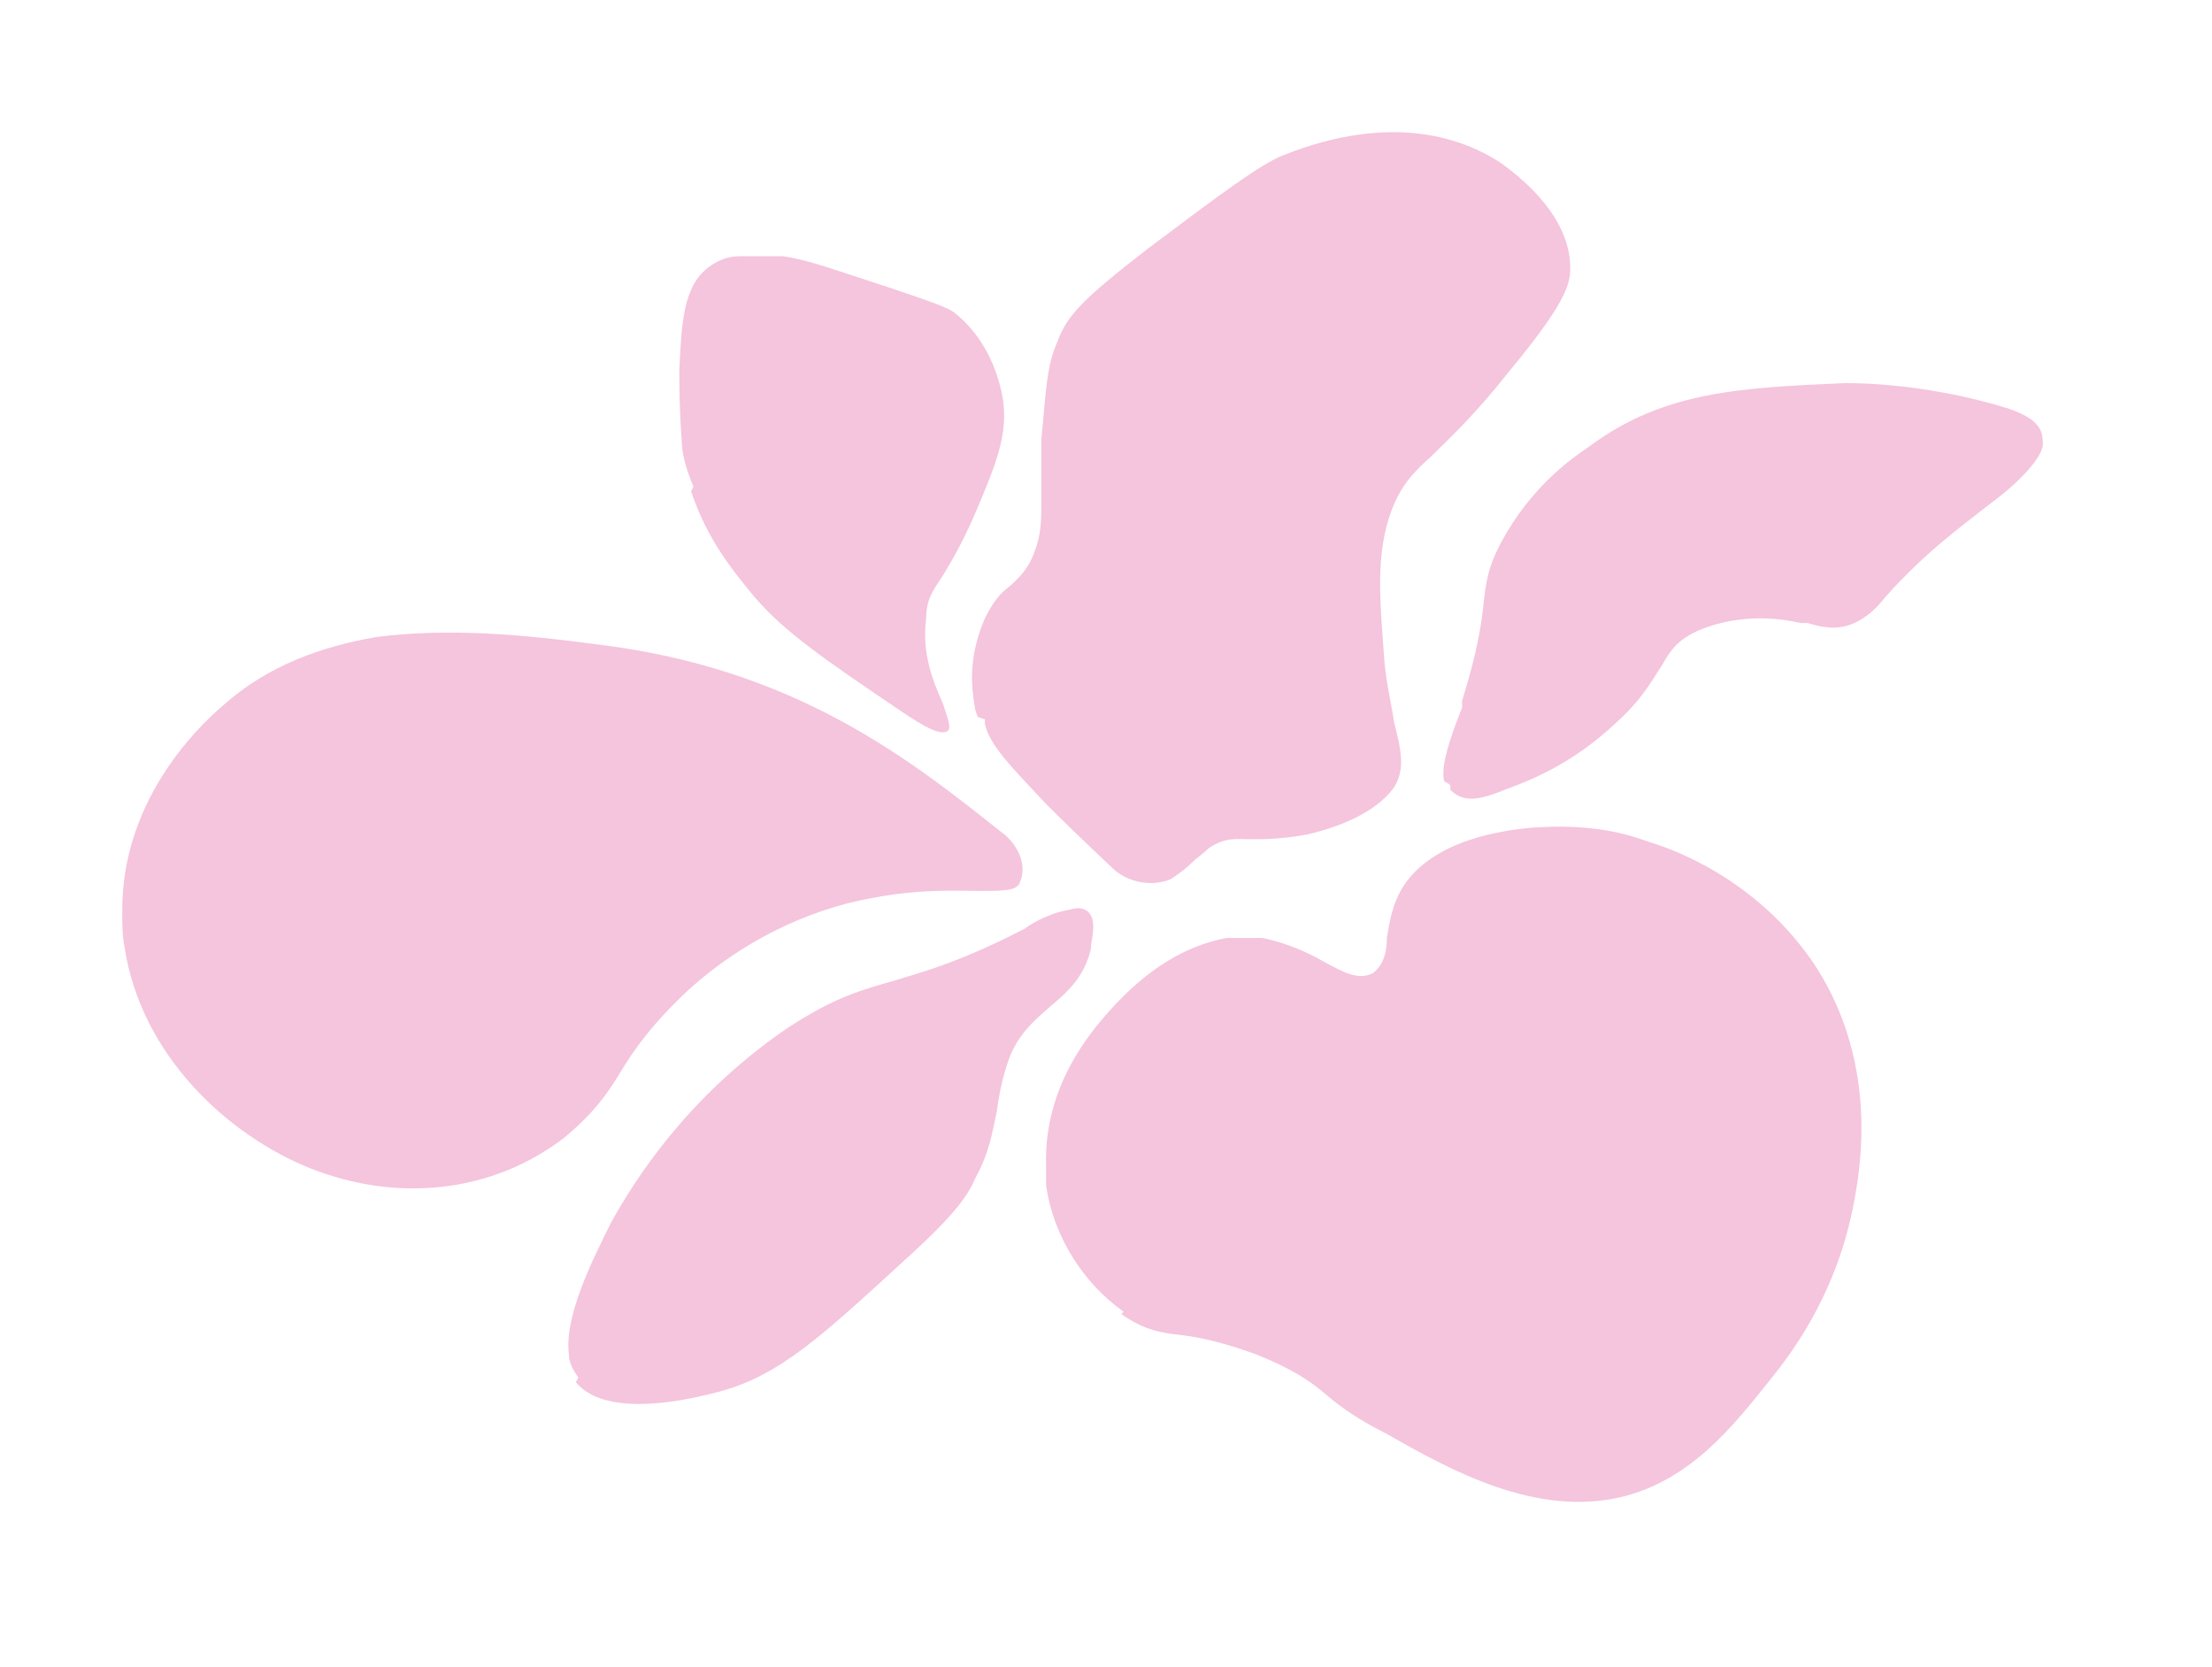
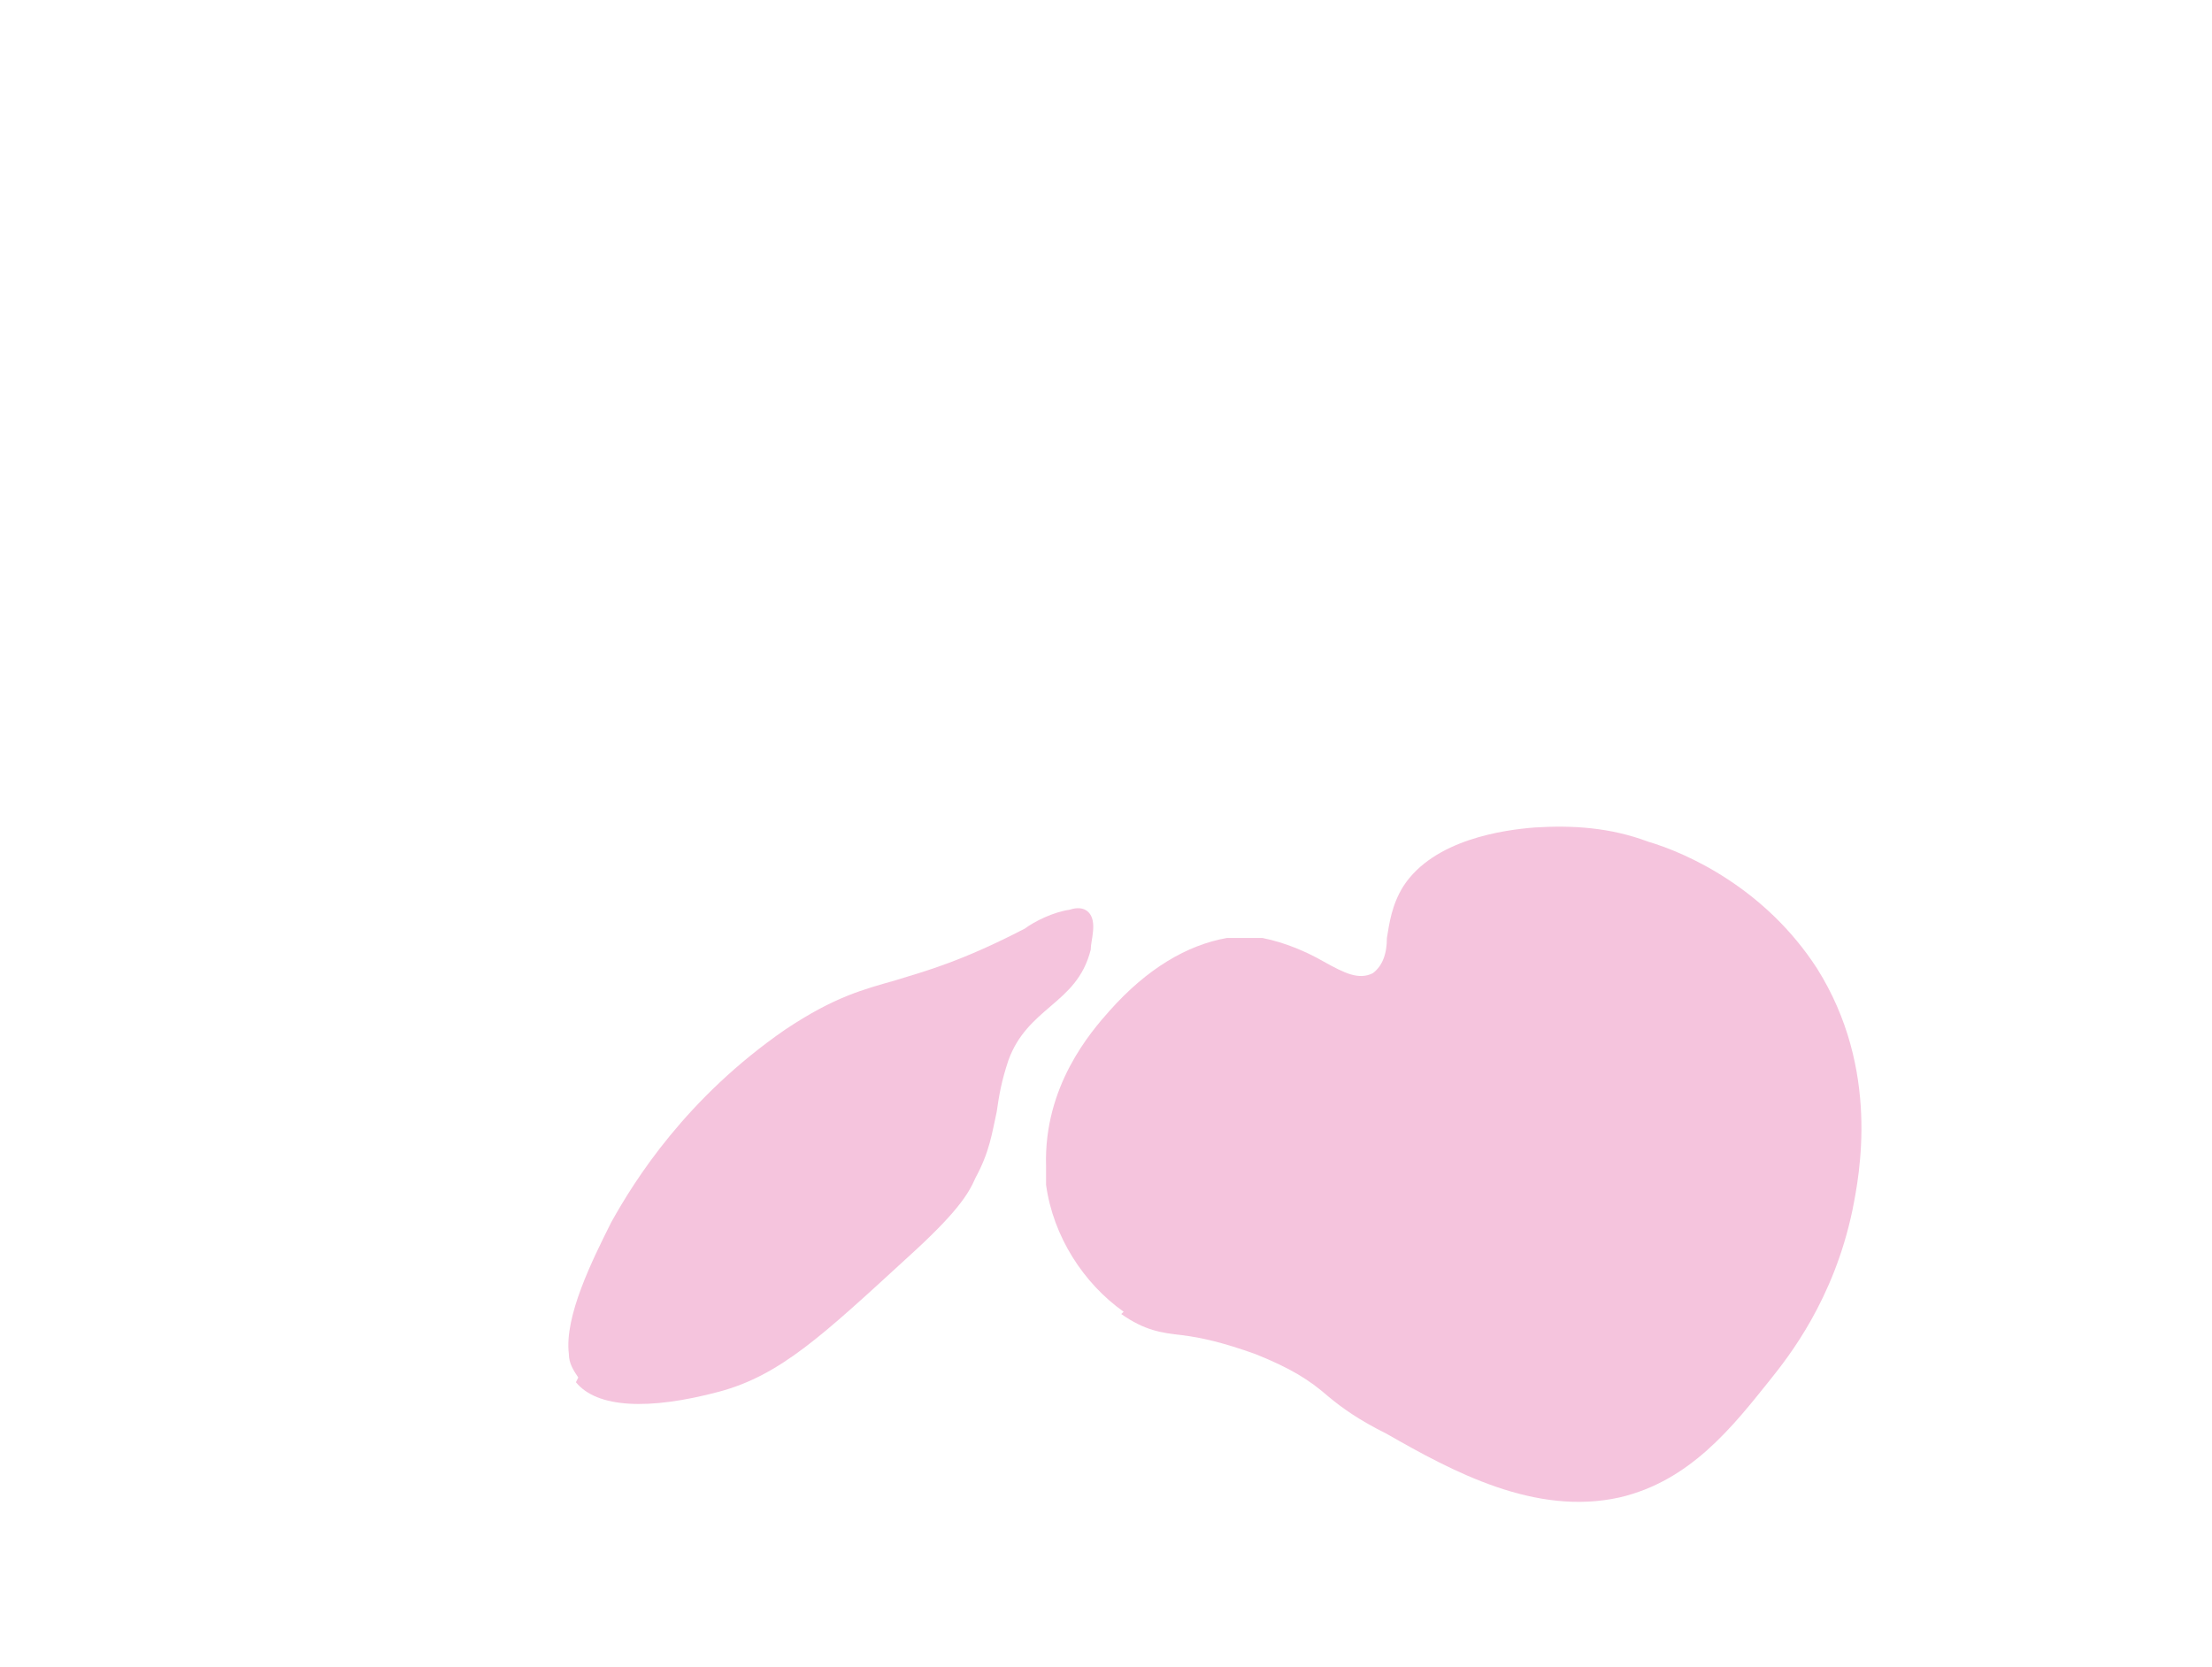
<svg xmlns="http://www.w3.org/2000/svg" id="Layer_1" data-name="Layer 1" version="1.1" viewBox="0 0 94.1 70.9">
  <defs>
    <style>
      .cls-1 {
        fill: #f5c4dd;
        stroke-width: 0px;
      }
    </style>
  </defs>
  <path class="cls-1" d="M24.5,58.8c.9,1.1,3.1,1.2,6.1.4,2.6-.7,4.4-2.4,8-5.7,2.1-1.9,2.6-2.7,2.9-3.4.6-1.1.7-1.9.9-2.8.1-.7.2-1.3.5-2.2.4-1.1,1.1-1.7,1.8-2.3.7-.6,1.4-1.2,1.7-2.4,0-.4.3-1.2-.1-1.6-.2-.2-.5-.2-.8-.1-.7.1-1.5.5-1.9.8h0c-2.7,1.4-4.2,1.8-5.5,2.2-1.4.4-2.6.7-4.7,2.1-4.2,2.9-6.4,6.4-7.4,8.2-.8,1.6-2,4-1.8,5.6,0,.4.2.7.4,1" />
  <path class="cls-1" d="M47.7,55.9c1,.7,1.7.8,2.6.9.8.1,1.7.3,3.1.8,1.5.6,2.3,1.1,3.1,1.8.6.5,1.3,1,2.5,1.6,2.8,1.6,6.3,3.5,9.9,2.7,3-.7,4.8-3,6.4-5,.8-1,2.7-3.4,3.5-7.2.3-1.5,1.2-6-1.5-10.3-2.2-3.4-5.5-4.9-7.2-5.4h0c-1.6-.6-3.2-.7-4.8-.6-1.3.1-4.3.5-5.6,2.5-.5.8-.6,1.6-.7,2.2,0,.7-.2,1.2-.6,1.5-.6.3-1.2,0-2.1-.5-.7-.4-1.6-.8-2.6-1-.5,0-1,0-1.5,0-1.7.3-3.4,1.3-5,3.1h0c-.8.9-2.8,3.2-2.7,6.6,0,.3,0,.5,0,.8.3,2.2,1.6,4.2,3.3,5.4" />
-   <path class="cls-1" d="M61.7,33.6c.5.5,1.1.5,2.3,0,1.1-.4,2.9-1.1,4.8-2.9,1.1-1,1.5-1.8,1.9-2.4.4-.7.7-1.1,1.6-1.5,2.2-.9,4.2-.3,4.3-.3,0,0,.2,0,.3,0,.3.1.7.2,1.1.2,1.1,0,1.9-.9,2.2-1.3h0c1.7-1.9,3.1-2.9,4.5-4,1.1-.8,2.3-2,2.2-2.6,0-.6-.3-1-1.4-1.4-3.8-1.2-7.1-1.1-7.1-1.1-4.2.2-7.6.3-10.8,2.7h0c-.9.6-2.5,1.8-3.7,4-.6,1.1-.7,1.8-.8,2.8-.1.9-.3,2.1-.9,4v.3c-.6,1.5-.8,2.3-.8,2.8s.1.3.3.5" />
-   <path class="cls-1" d="M41.9,30.6c0,0,0,.1,0,.2.2.9,1.1,1.8,2.6,3.4,1.4,1.4,2.7,2.6,2.9,2.8.7.6,1.7.7,2.4.4.3-.2.6-.4.9-.7.2-.2.5-.4.7-.6.7-.5,1.2-.4,1.8-.4.6,0,1.3,0,2.4-.2,1.3-.3,2.9-.9,3.7-2,.5-.8.3-1.6,0-2.8-.1-.7-.3-1.5-.4-2.5-.2-2.7-.4-4.6.3-6.5.4-1,.8-1.5,1.7-2.3.7-.7,1.8-1.7,3.3-3.6,2.4-2.9,2.6-3.7,2.6-4.4,0-2.3-2.3-4-3-4.5-1.4-.9-4.4-2.2-9.2-.3h0c0,0,0,0,0,0-1,.4-2.6,1.6-5.8,4-2.7,2.1-3.4,2.8-3.8,3.9-.5,1.1-.5,2.2-.7,4.2,0,1.1,0,1.9,0,2.5,0,1,0,1.5-.3,2.3-.3.8-.7,1.1-1,1.4-.4.3-.7.6-1.1,1.4-.6,1.4-.6,2.5-.5,3.3s.1.6.2.9" />
-   <path class="cls-1" d="M29.4,20.9c.7,2.1,1.8,3.4,2.7,4.5,1.3,1.5,2.9,2.6,6.3,4.9.9.6,1.6,1,1.9.8.2-.1,0-.6-.2-1.2-.4-.9-.9-2.1-.7-3.6,0-.8.3-1.2.7-1.8.3-.5.8-1.3,1.4-2.7.9-2.1,1.3-3.2,1.2-4.5,0-.1-.2-2.5-2.1-4-.3-.2-.4-.3-4.7-1.7-1.2-.4-1.9-.6-2.6-.7-.5,0-1.2,0-1.8,0s-1,.2-1.4.5c-1,.8-1.1,2.2-1.2,4.3,0,.7,0,1.7.1,3,0,.6.2,1.3.5,2" />
-   <path class="cls-1" d="M13.2,49.7c3.8,1.5,7.8,1,10.8-1.3,1.2-1,1.8-1.8,2.4-2.8.6-1,1.4-2.1,2.9-3.5,2.2-2,5-3.4,7.8-3.9,2.1-.4,3.6-.3,4.6-.3,1,0,1.6,0,1.7-.4.3-.7-.1-1.6-.8-2.1-3.9-3.1-8.8-7-17.3-8-3-.4-6.2-.7-9.3-.3-2.3.4-4.6,1.2-6.5,2.9-1.3,1.1-4.3,4.2-4.3,8.7,0,.6,0,1.1.1,1.6.7,4.6,4.4,8,7.9,9.4" />
</svg>